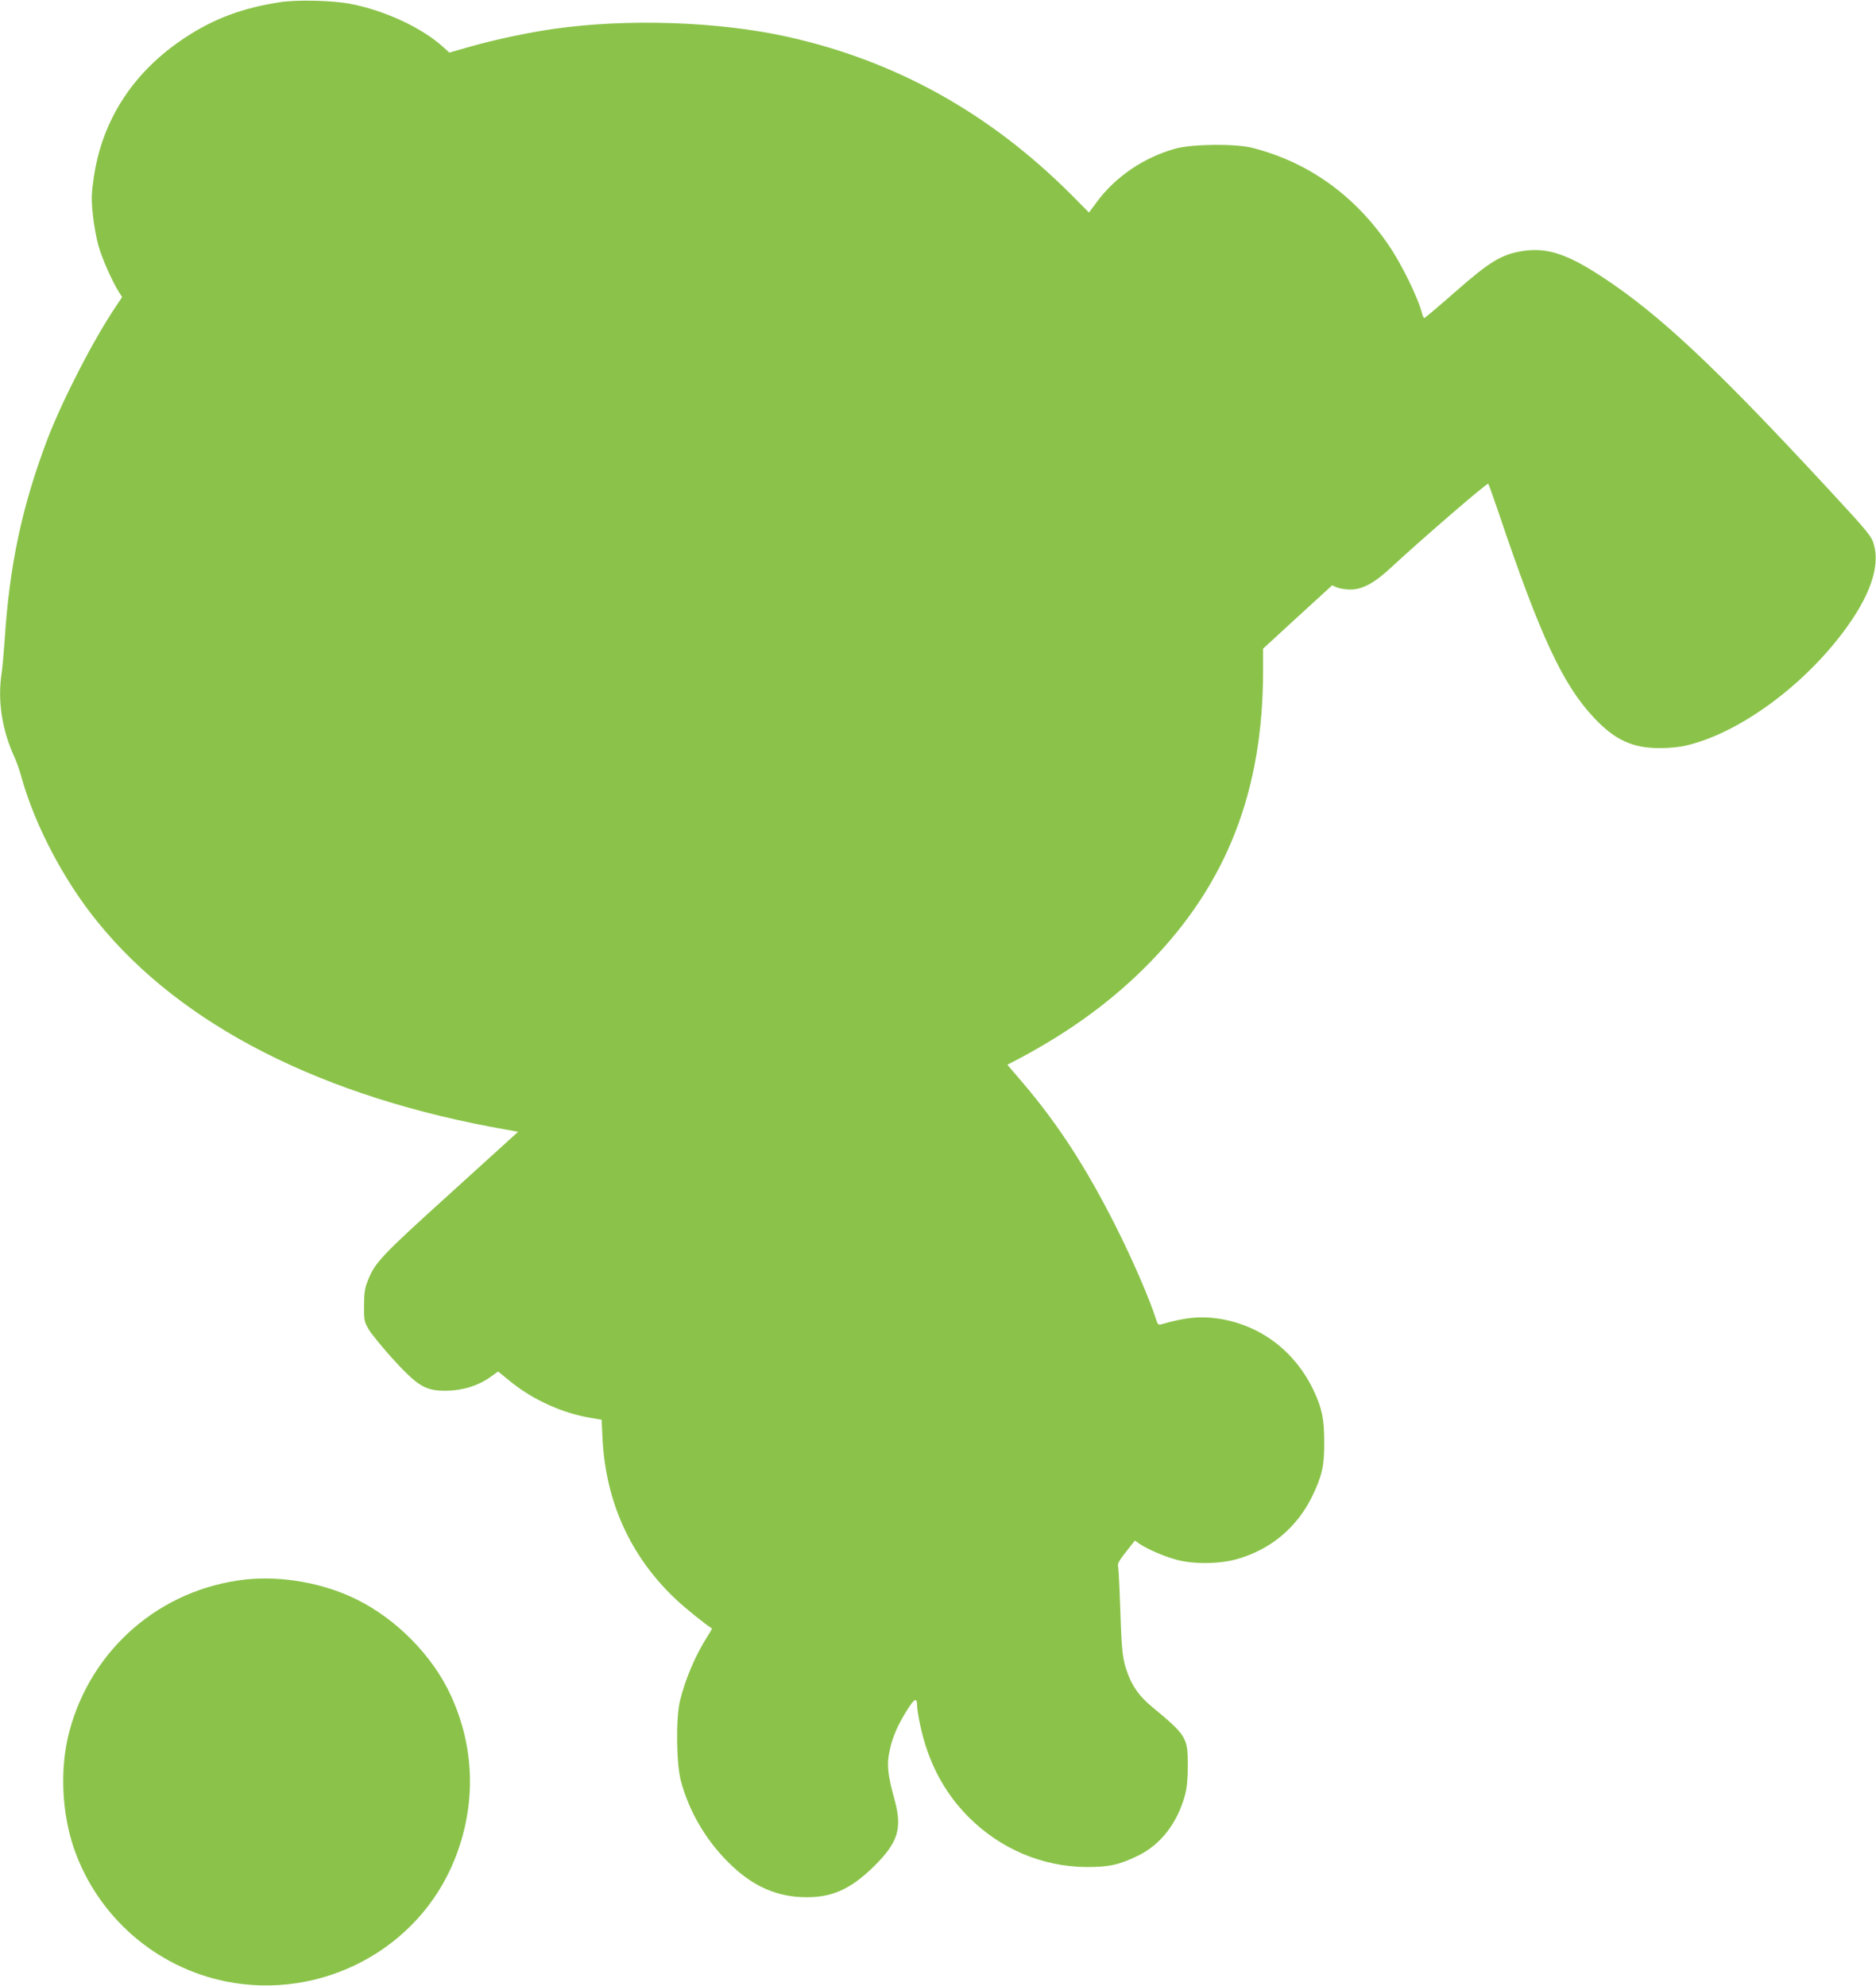
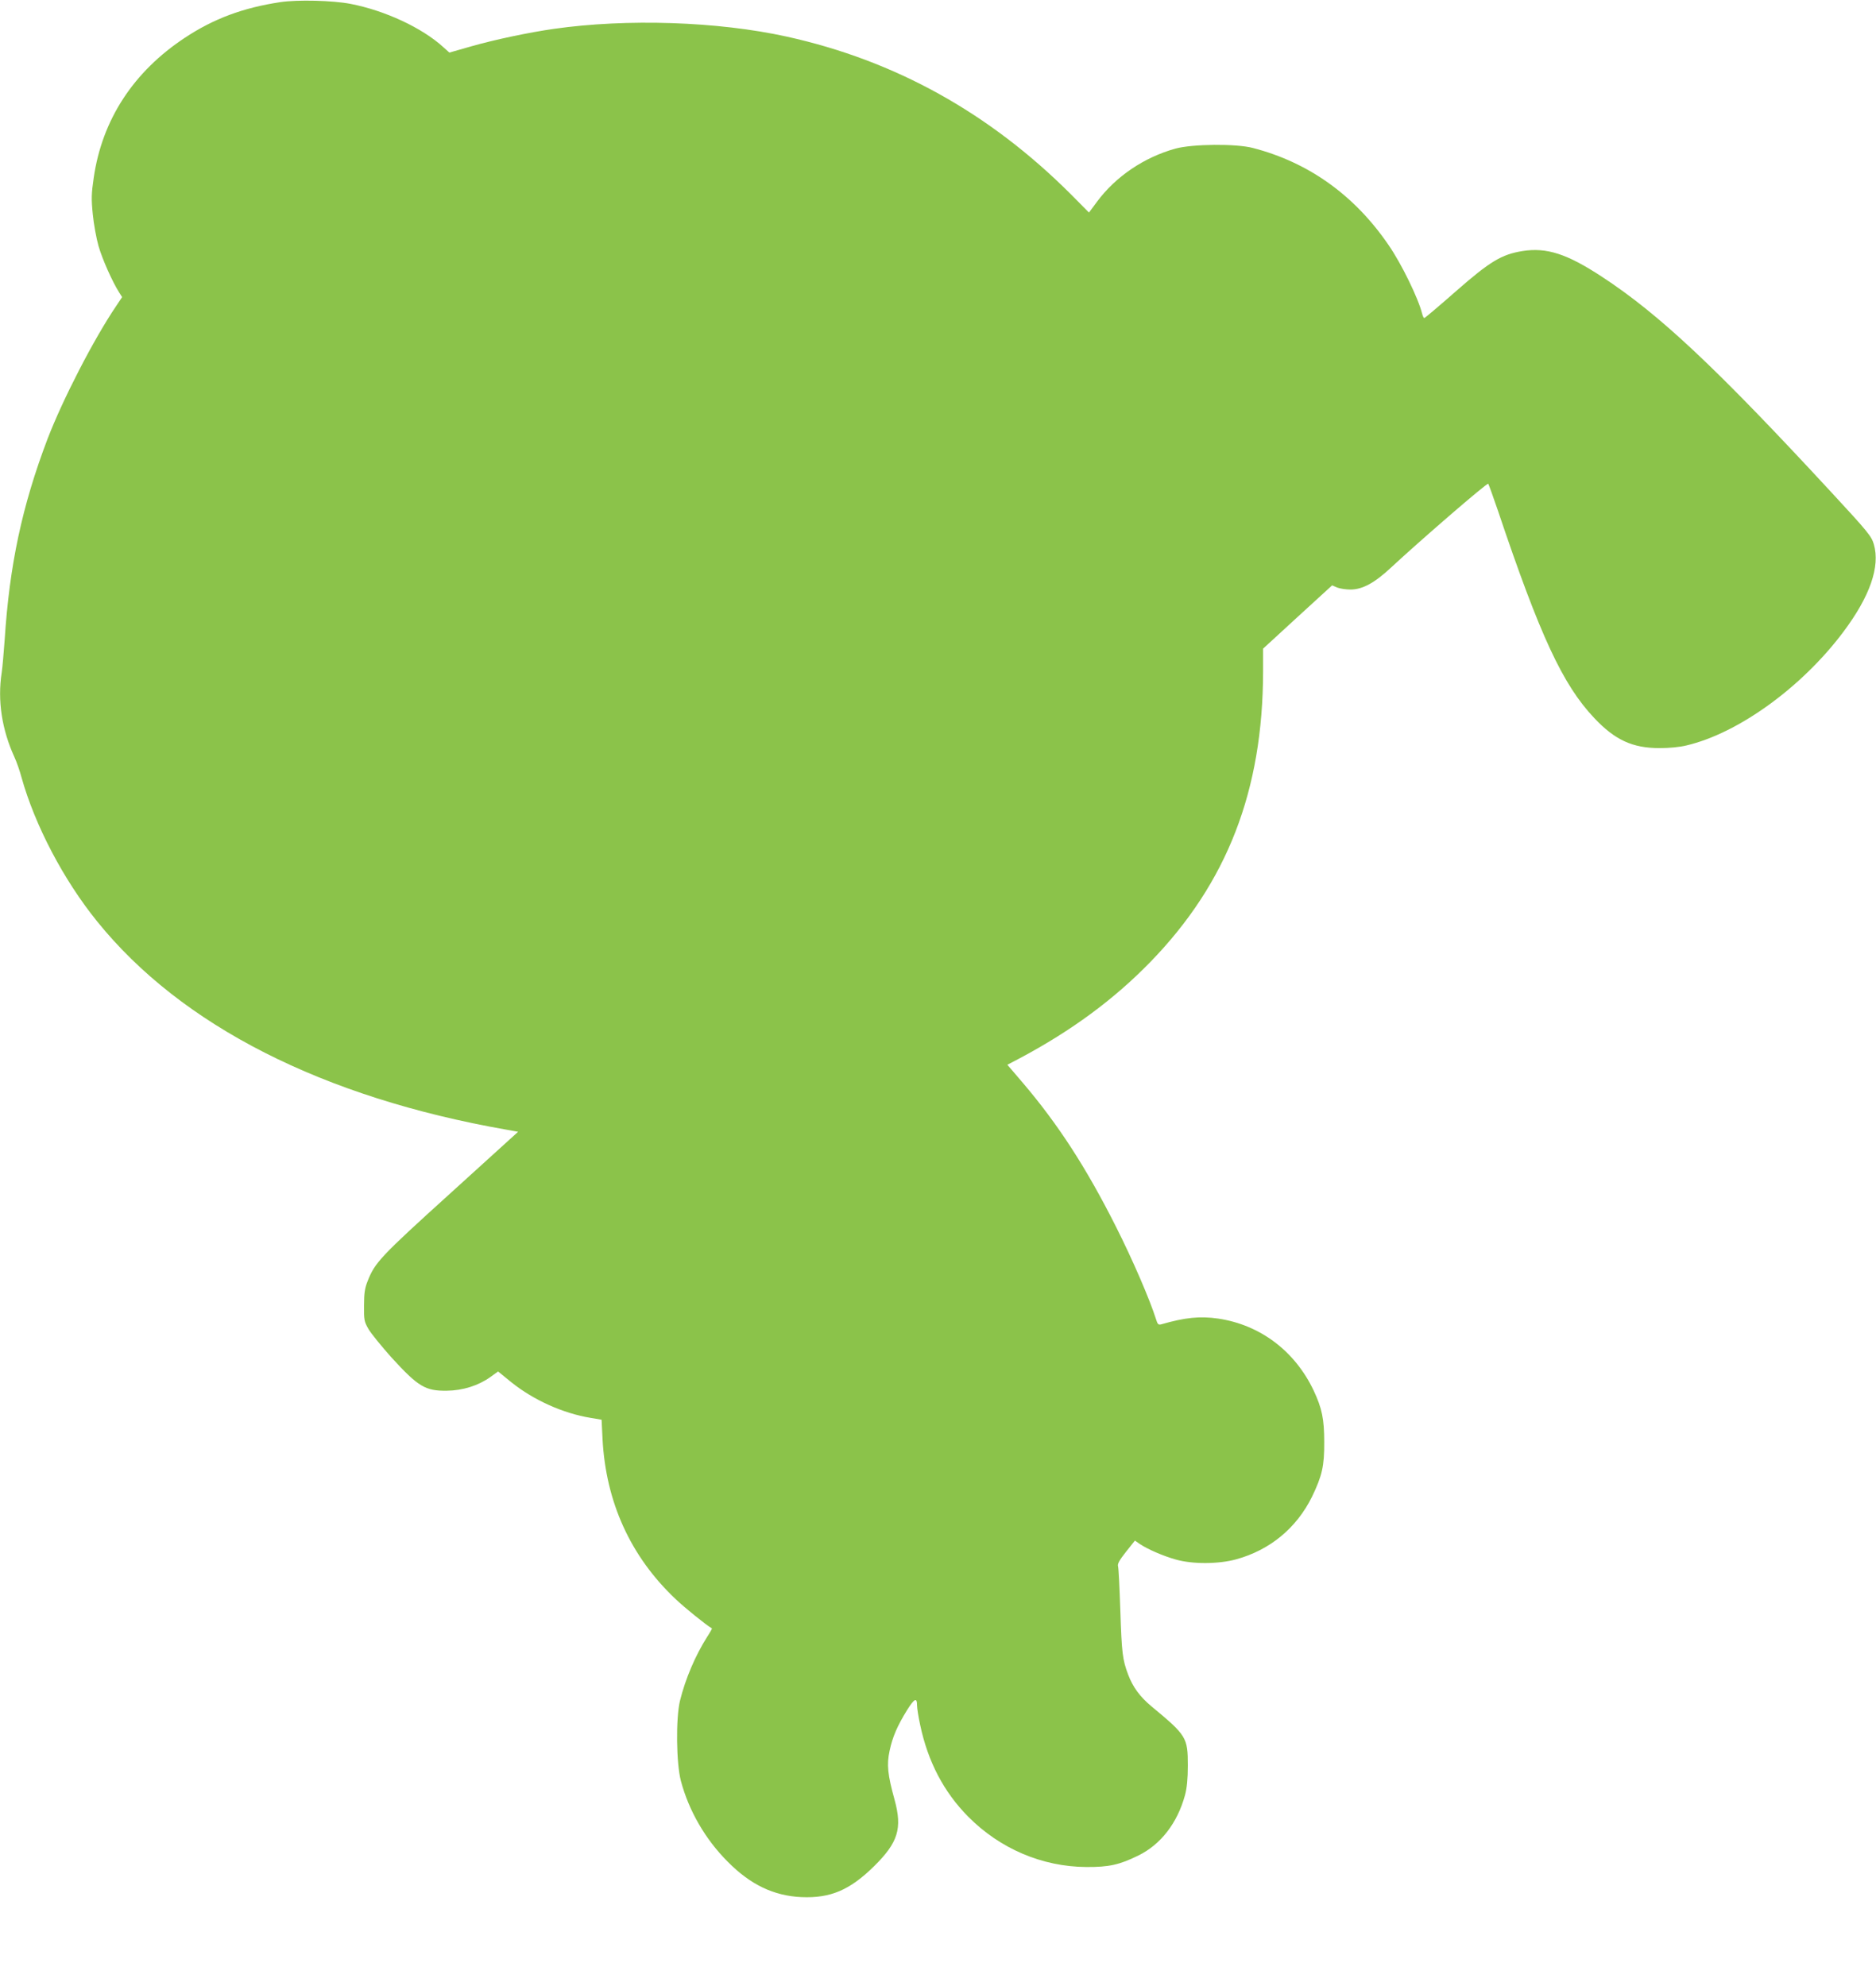
<svg xmlns="http://www.w3.org/2000/svg" version="1.0" width="1209pt" height="1280pt" viewBox="0 0 1209 1280" preserveAspectRatio="xMidYMid meet">
  <g transform="translate(0,1280) scale(0.1,-0.1)" fill="#8bc34a" stroke="none">
    <path d="M1805 12786 c-238 -36 -427 -106 -613 -229 -332 -219 -534 -529 -588 -903 -15 -102 -16 -136 -6 -235 6 -63 23 -156 37 -205 24 -84 90 -232 133 -299 l19 -30 -38 -57 c-145 -214 -345 -603 -443 -858 -164 -432 -245 -813 -276 -1295 -6 -82 -14 -177 -19 -210 -28 -180 1 -368 82 -545 14 -30 35 -90 46 -132 86 -307 270 -659 487 -927 542 -672 1456 -1136 2641 -1343 l72 -13 -435 -395 c-454 -411 -488 -448 -535 -568 -18 -45 -23 -78 -23 -157 -1 -93 1 -103 29 -152 17 -29 84 -111 149 -184 171 -187 217 -215 356 -213 102 1 203 33 280 88 l50 36 86 -70 c142 -114 333 -200 510 -229 l71 -12 6 -123 c21 -407 180 -758 470 -1032 56 -54 197 -168 235 -190 2 -1 -12 -26 -31 -55 -76 -120 -140 -270 -175 -412 -27 -113 -24 -403 6 -516 51 -192 157 -376 302 -521 146 -148 297 -220 475 -228 187 -8 311 45 467 198 156 154 184 244 133 430 -45 162 -51 227 -32 315 19 90 50 161 113 263 47 75 64 83 64 29 0 -18 9 -74 20 -125 50 -237 152 -432 309 -591 205 -207 477 -323 761 -325 146 -1 214 14 336 74 145 71 252 210 301 390 12 46 18 102 18 190 0 181 -8 194 -235 382 -74 62 -119 123 -150 205 -36 96 -41 138 -50 413 -5 146 -11 274 -15 285 -4 15 9 39 51 92 l58 73 30 -21 c52 -35 151 -78 233 -101 109 -31 275 -30 389 1 218 60 389 201 489 403 65 135 80 198 79 353 0 147 -14 217 -68 332 -121 255 -345 424 -616 464 -117 17 -213 7 -366 -37 -19 -5 -24 0 -34 33 -41 129 -150 382 -259 598 -192 381 -372 658 -599 925 l-100 117 82 43 c332 177 605 378 841 621 494 509 724 1104 725 1871 l0 147 222 204 223 204 32 -14 c18 -7 57 -13 86 -13 77 0 155 42 262 142 177 165 619 548 626 540 3 -4 31 -81 62 -172 272 -809 418 -1124 622 -1339 133 -141 246 -193 420 -193 60 0 129 6 173 17 333 78 742 373 1010 730 173 230 240 423 198 567 -15 51 -36 78 -273 334 -744 805 -1110 1149 -1482 1392 -223 146 -353 188 -508 164 -136 -22 -210 -66 -432 -261 -107 -94 -198 -171 -202 -171 -4 0 -10 12 -14 28 -24 98 -133 322 -216 442 -219 321 -515 533 -874 626 -109 29 -391 26 -500 -4 -202 -56 -385 -180 -505 -342 l-52 -70 -117 118 c-525 525 -1133 862 -1831 1016 -445 98 -1029 117 -1500 50 -161 -23 -380 -69 -534 -113 l-140 -40 -39 35 c-137 125 -376 236 -598 279 -114 22 -341 28 -454 11z" />
-     <path d="M1581 2619 c-547 -61 -993 -447 -1134 -979 -63 -235 -50 -527 32 -761 153 -434 524 -758 974 -850 617 -125 1242 205 1475 781 142 350 134 725 -24 1065 -116 252 -347 487 -602 614 -213 107 -488 156 -721 130z" />
  </g>
</svg>